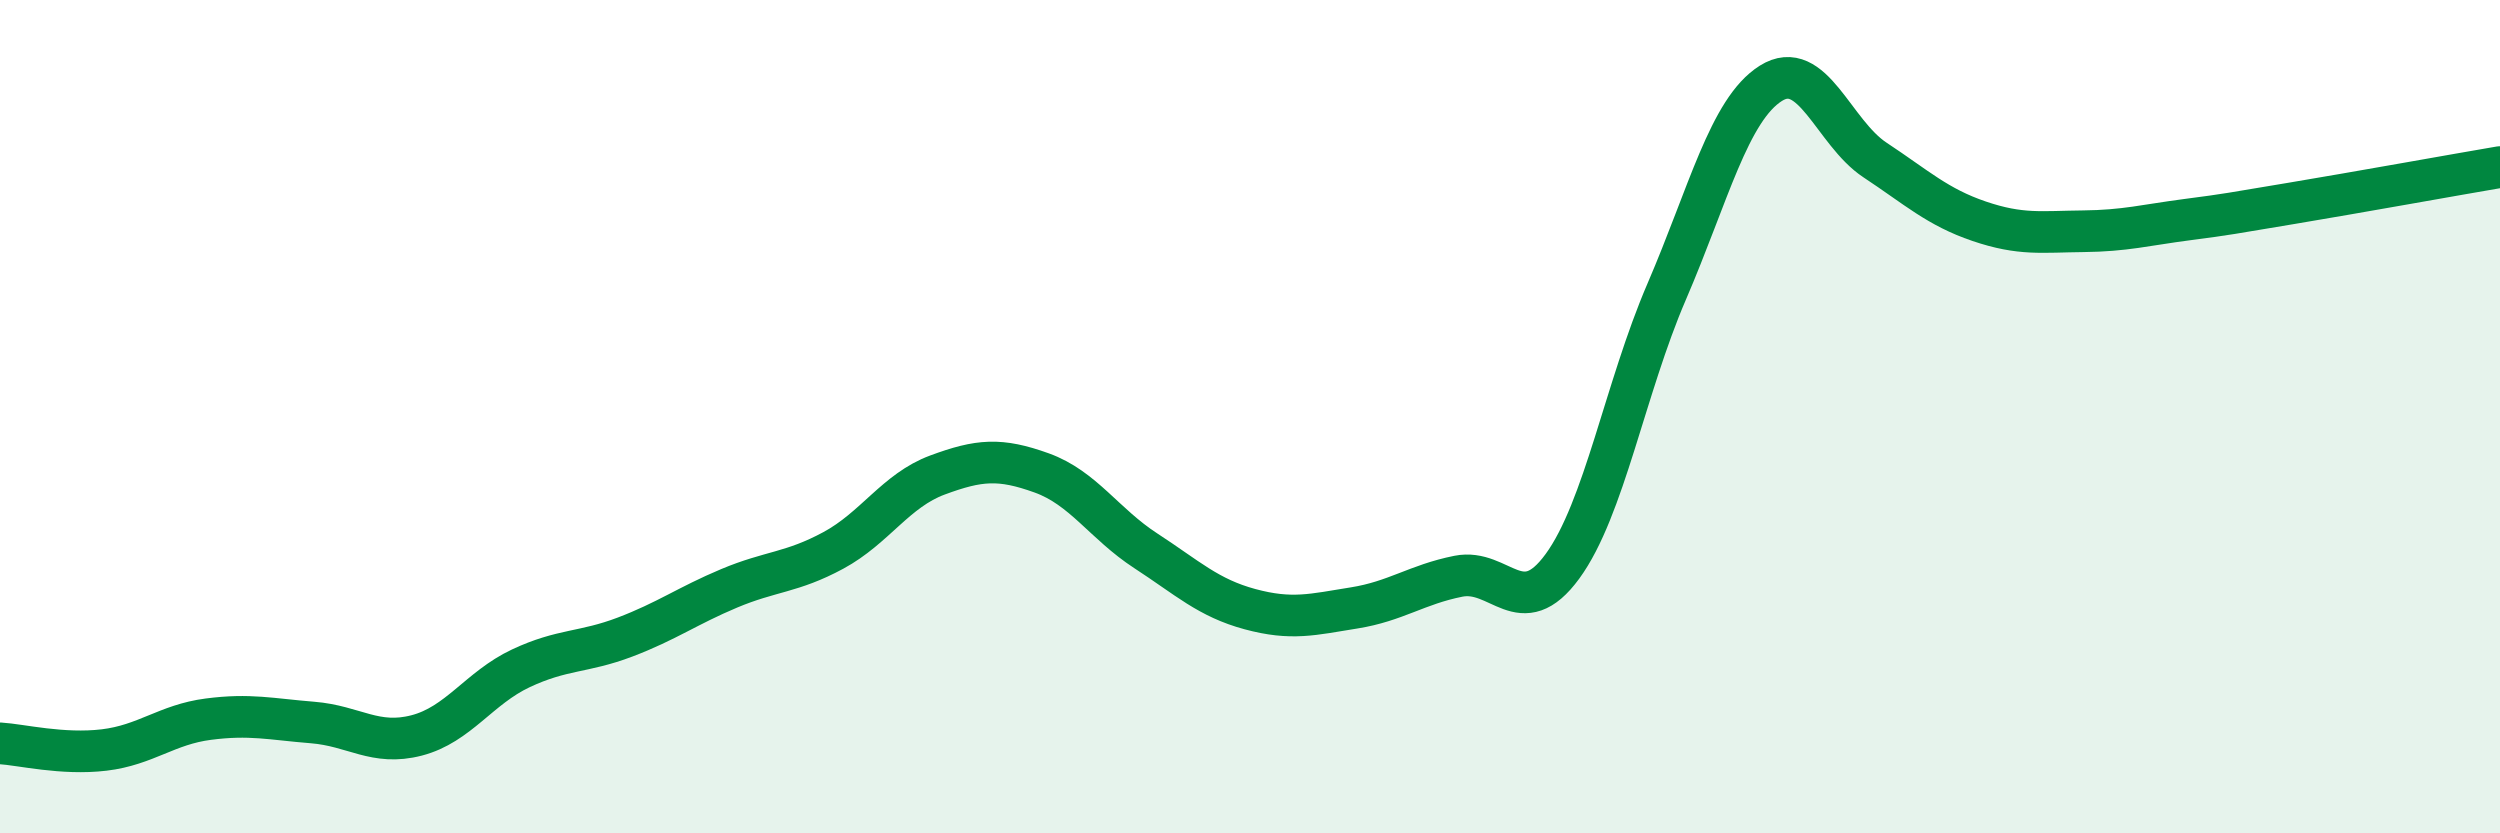
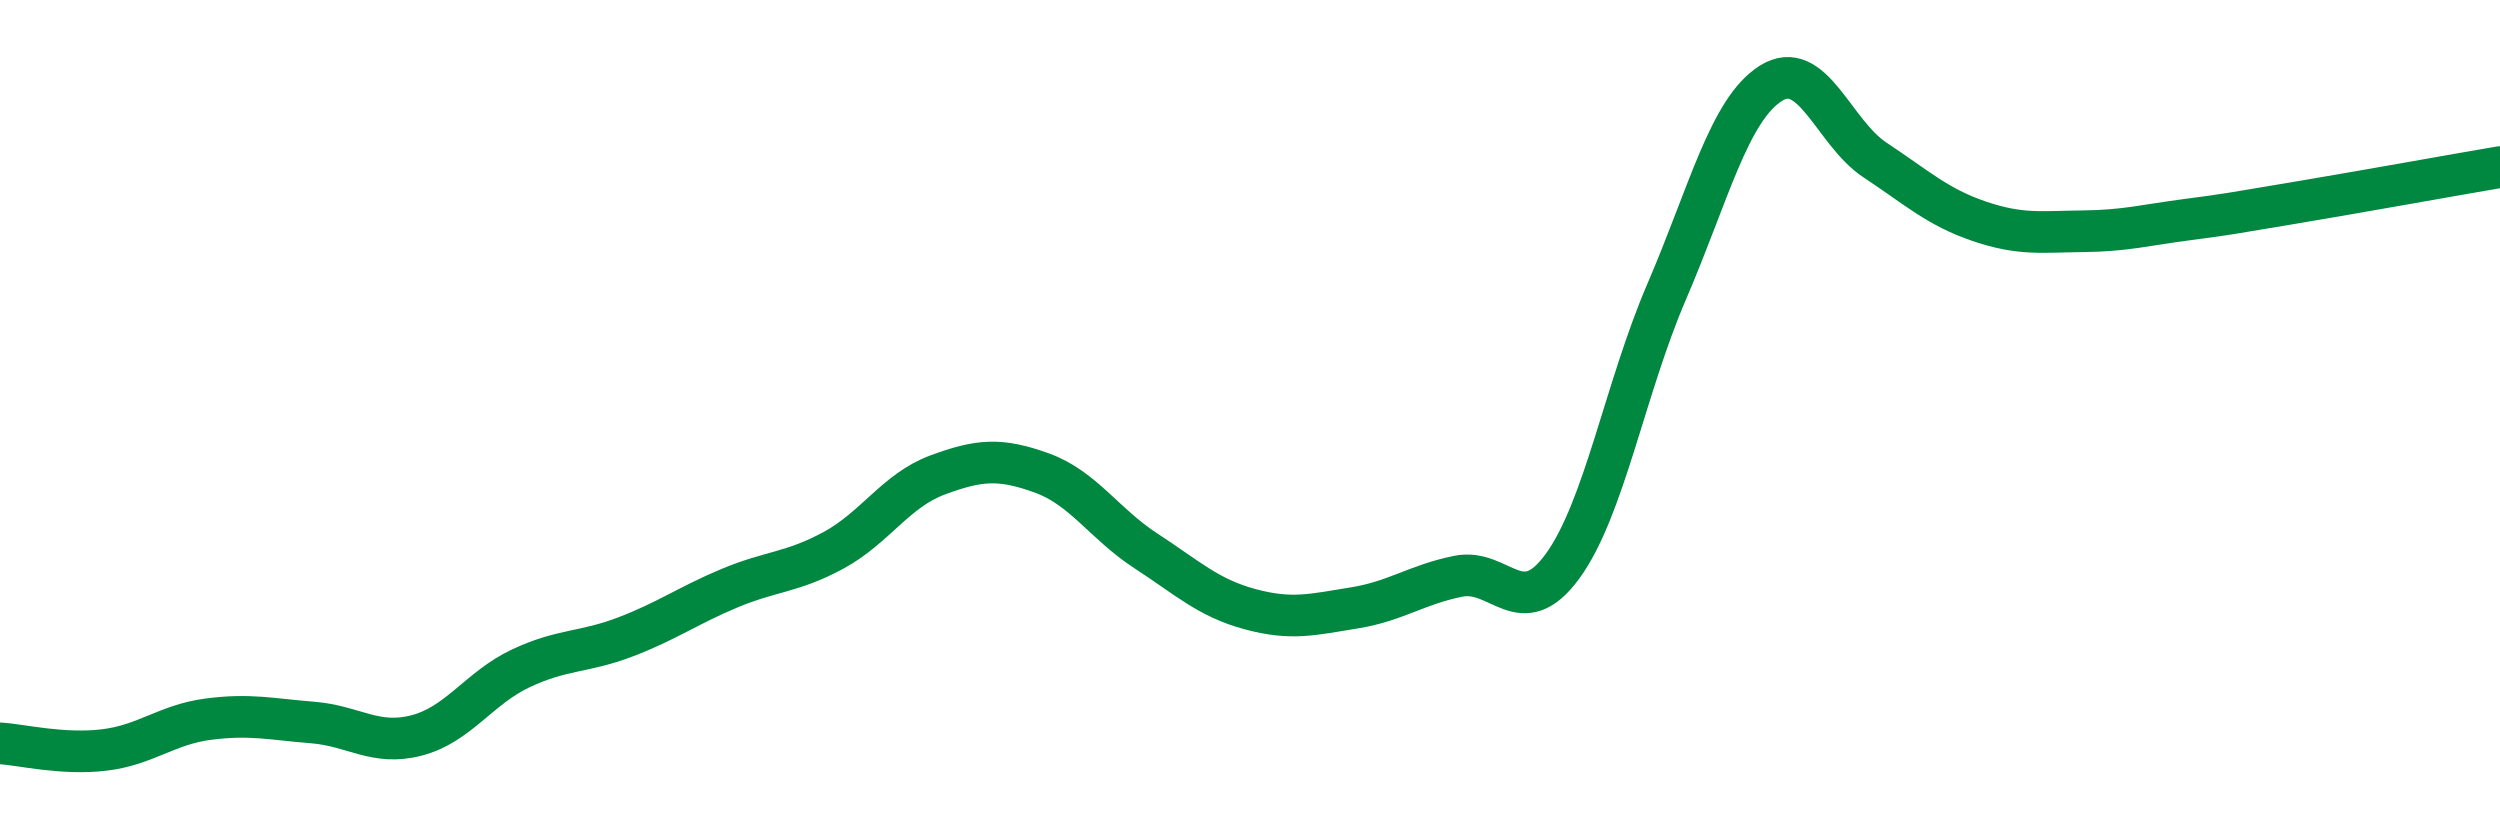
<svg xmlns="http://www.w3.org/2000/svg" width="60" height="20" viewBox="0 0 60 20">
-   <path d="M 0,17.84 C 0.5,17.87 1.5,18.12 2.5,18 C 3.5,17.88 4,17.39 5,17.26 C 6,17.13 6.5,17.26 7.5,17.34 C 8.5,17.42 9,17.91 10,17.65 C 11,17.39 11.5,16.51 12.5,16.04 C 13.5,15.57 14,15.67 15,15.29 C 16,14.91 16.5,14.54 17.5,14.12 C 18.5,13.7 19,13.75 20,13.21 C 21,12.67 21.5,11.77 22.5,11.4 C 23.5,11.03 24,10.99 25,11.35 C 26,11.71 26.5,12.57 27.5,13.22 C 28.5,13.87 29,14.35 30,14.62 C 31,14.89 31.5,14.75 32.5,14.59 C 33.5,14.43 34,14.03 35,13.83 C 36,13.63 36.5,14.96 37.5,13.59 C 38.5,12.22 39,9.32 40,7 C 41,4.68 41.5,2.63 42.5,2 C 43.5,1.37 44,3.18 45,3.84 C 46,4.5 46.5,4.97 47.5,5.31 C 48.5,5.65 49,5.56 50,5.55 C 51,5.54 51.5,5.4 52.5,5.27 C 53.5,5.14 53.5,5.13 55,4.88 C 56.5,4.63 59,4.18 60,4.01L60 20L0 20Z" fill="#008740" opacity="0.1" stroke-linecap="round" stroke-linejoin="round" />
  <path d="M 0,17.84 C 0.5,17.87 1.5,18.12 2.5,18 C 3.5,17.88 4,17.39 5,17.26 C 6,17.13 6.5,17.26 7.5,17.34 C 8.5,17.42 9,17.91 10,17.65 C 11,17.39 11.5,16.51 12.5,16.04 C 13.5,15.57 14,15.67 15,15.29 C 16,14.91 16.5,14.54 17.5,14.12 C 18.5,13.7 19,13.75 20,13.21 C 21,12.67 21.5,11.77 22.5,11.4 C 23.5,11.03 24,10.99 25,11.35 C 26,11.71 26.5,12.57 27.5,13.22 C 28.5,13.87 29,14.35 30,14.62 C 31,14.89 31.5,14.75 32.5,14.59 C 33.5,14.43 34,14.03 35,13.83 C 36,13.63 36.5,14.96 37.5,13.59 C 38.5,12.22 39,9.32 40,7 C 41,4.68 41.5,2.63 42.5,2 C 43.5,1.37 44,3.18 45,3.84 C 46,4.5 46.5,4.97 47.5,5.31 C 48.5,5.65 49,5.56 50,5.55 C 51,5.54 51.5,5.4 52.5,5.27 C 53.5,5.14 53.5,5.13 55,4.88 C 56.5,4.63 59,4.18 60,4.01" stroke="#008740" stroke-width="1" fill="none" stroke-linecap="round" stroke-linejoin="round" />
</svg>